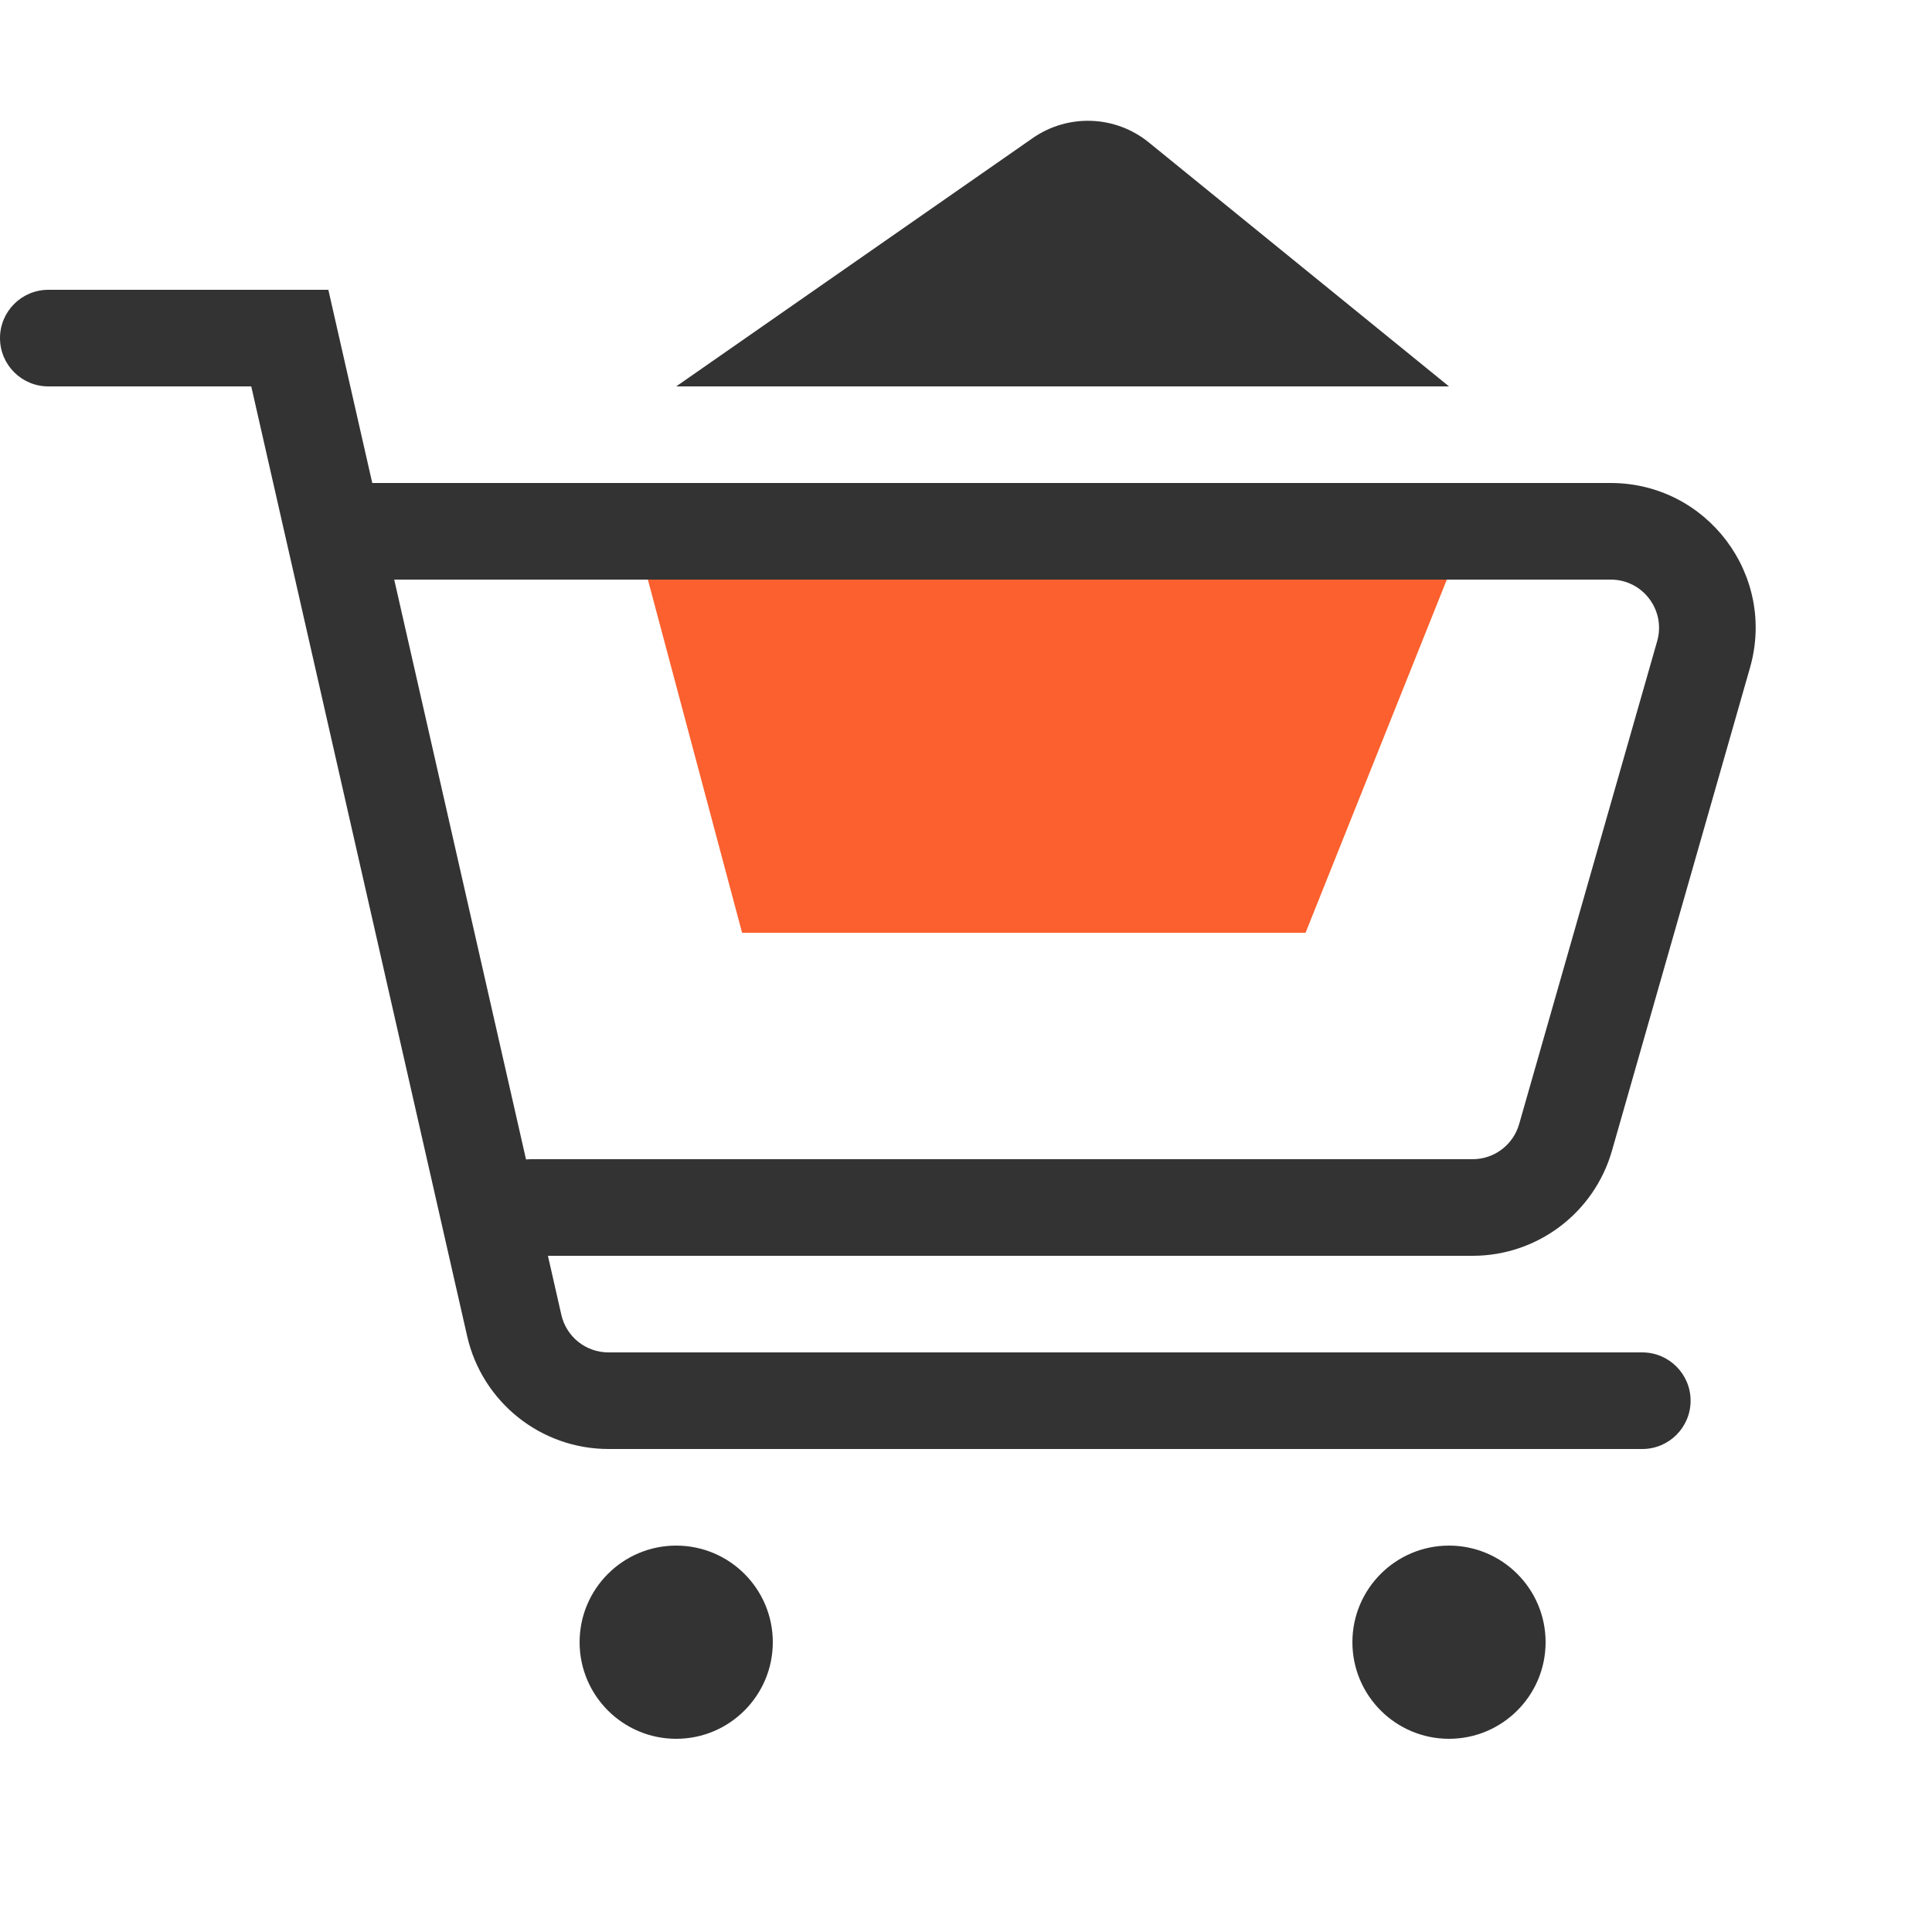
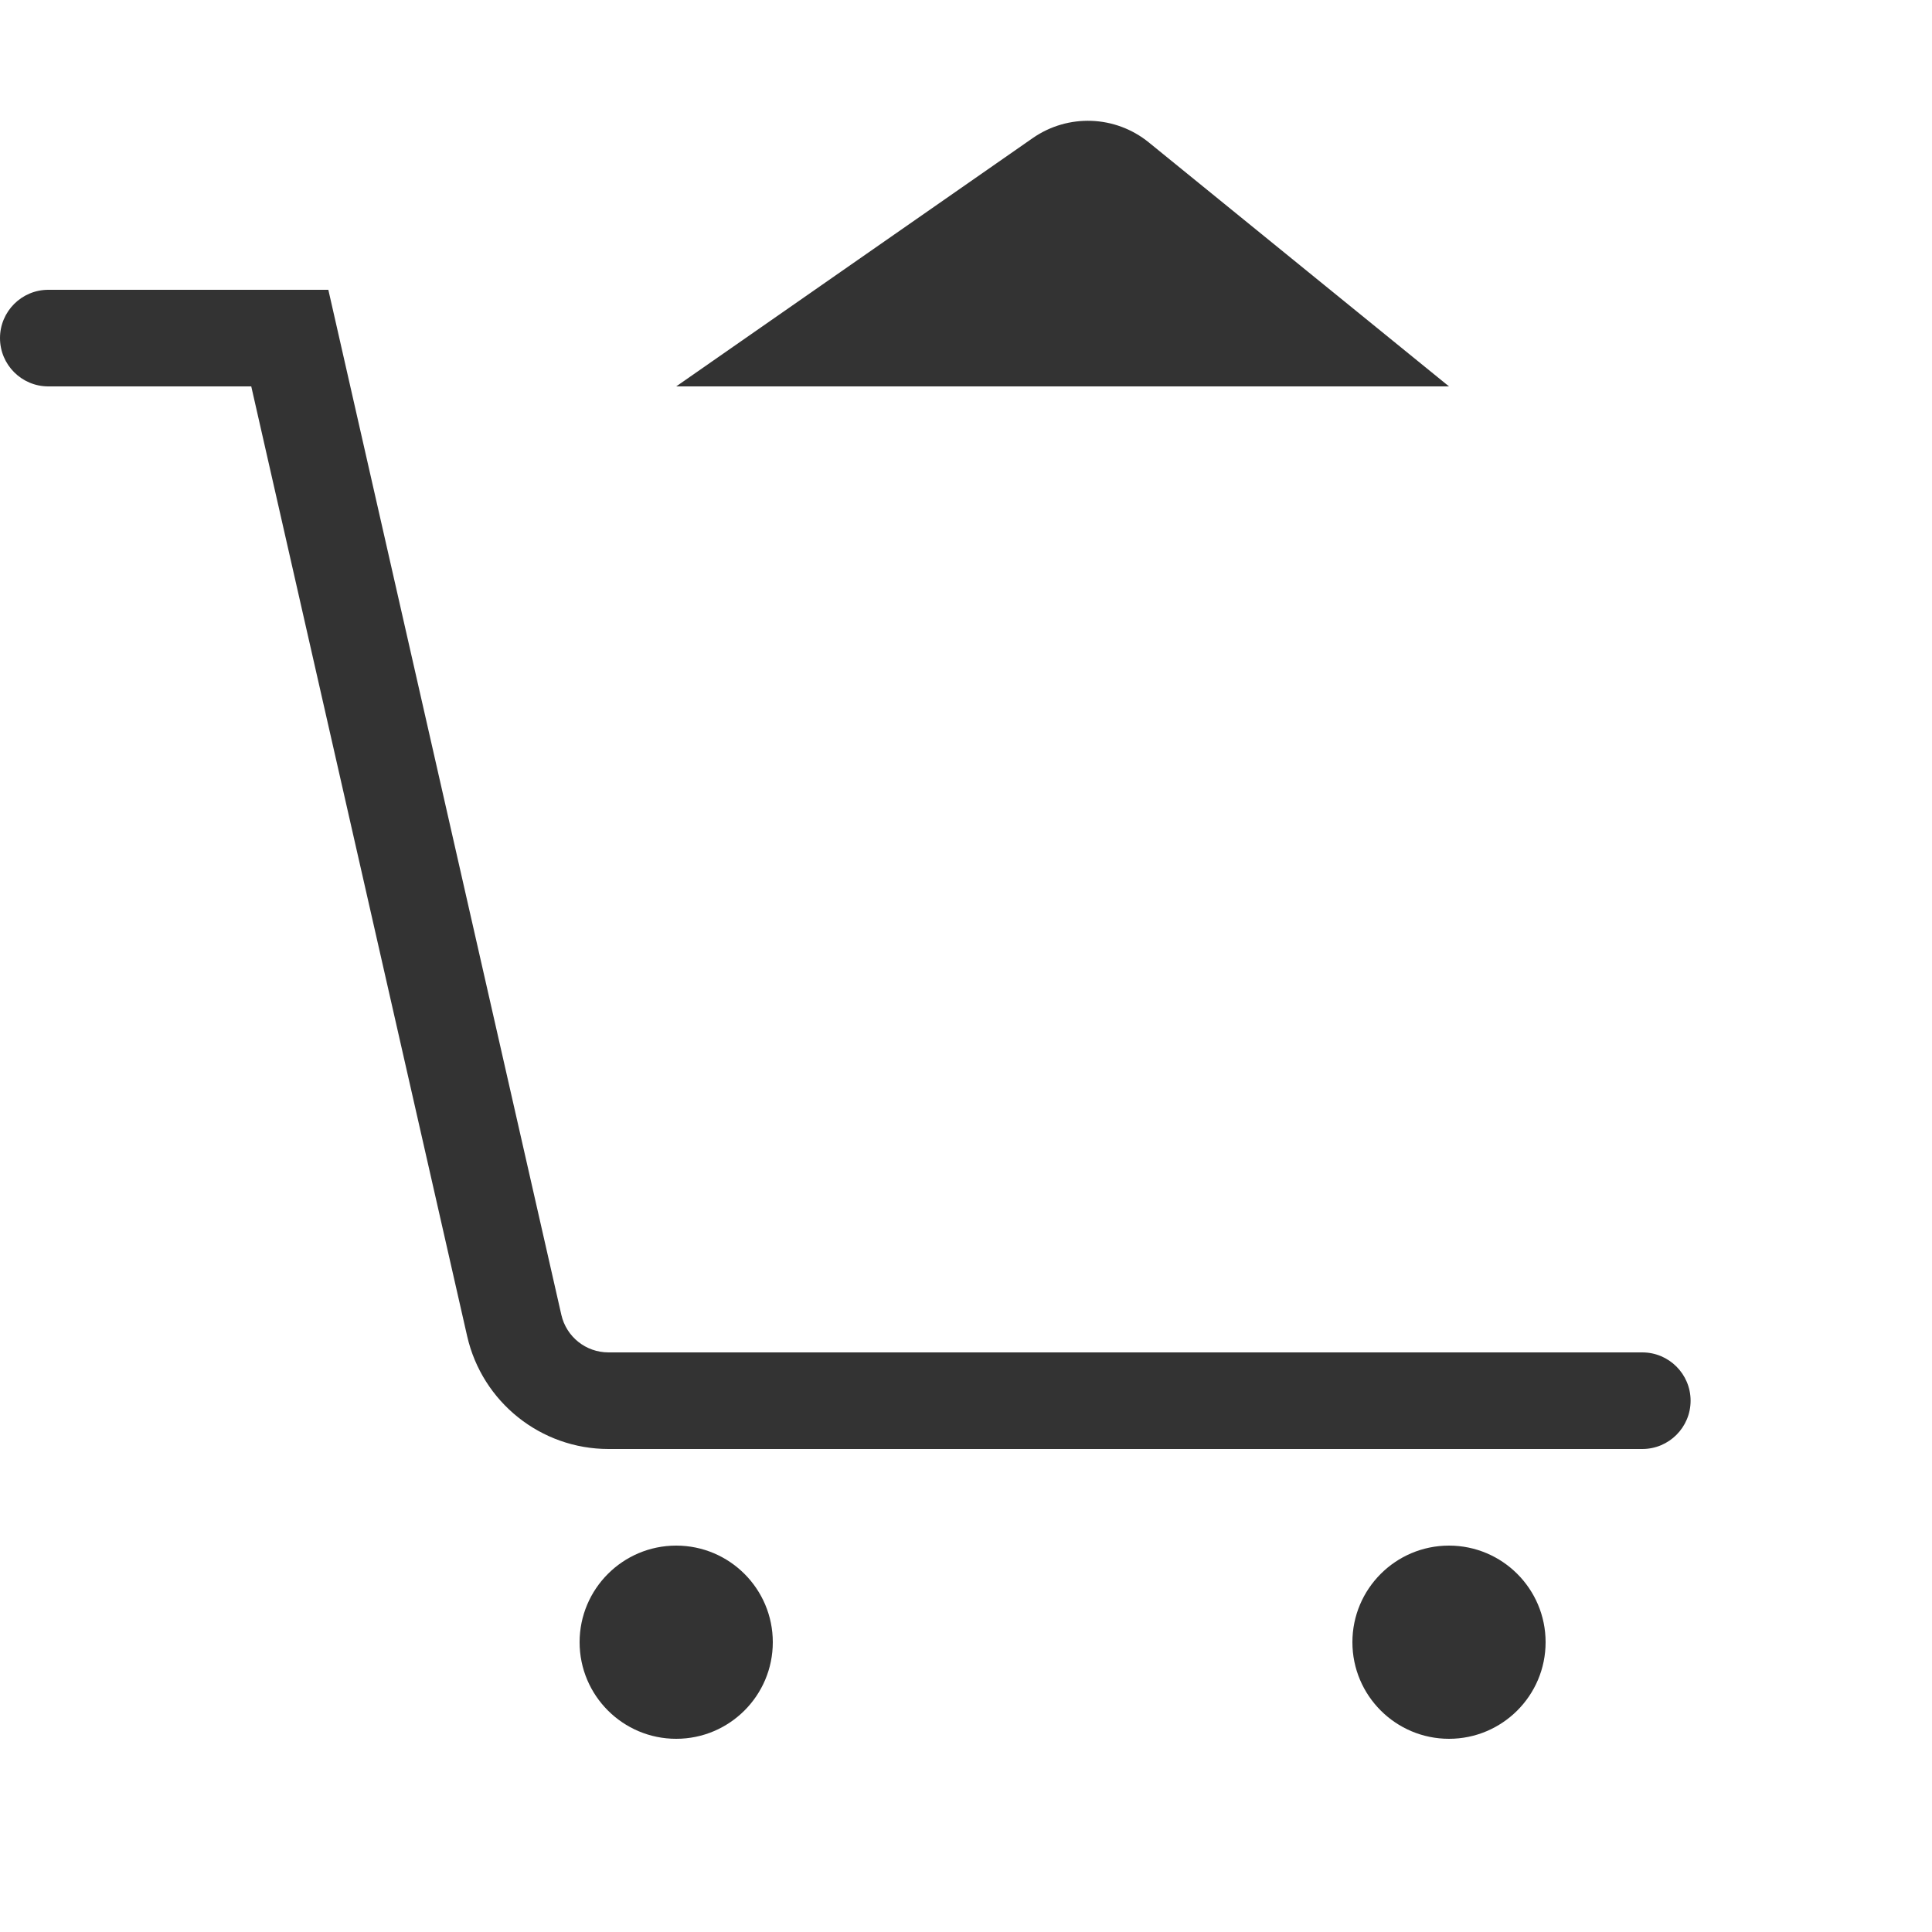
<svg xmlns="http://www.w3.org/2000/svg" fill="none" height="20" viewBox="0 0 20 20" width="20">
-   <path d="m7.682 9.656-1.167-4.375h8.75l-1.75 4.375z" fill="#fb602e" />
  <g fill="#333">
    <path clip-rule="evenodd" d="m0 3.5c0-.276.224-.5.5-.5h2.899l2.412 10.611c.052.228.254.389.488.389h10.702c.276 0 .5.224.5.5s-.224.5-.5.5h-10.702c-.7 0-1.307-.485-1.463-1.168l-2.235-9.832h-2.101c-.276 0-.5-.224-.5-.5z" fill-rule="evenodd" />
    <path d="m8 17c0 .552-.448 1-1 1s-1-.448-1-1 .448-1 1-1 1 .448 1 1z" />
    <path d="m16 17c0 .552-.448 1-1 1s-1-.448-1-1 .448-1 1-1 1 .448 1 1z" />
-     <path clip-rule="evenodd" d="m3 5.5c0-.276.224-.5.5-.5h13.174c.997 0 1.716.954 1.442 1.912l-1.429 5c-.184.644-.773 1.088-1.442 1.088h-9.746c-.276 0-.5-.224-.5-.5s.224-.5.5-.5h9.746c.223 0 .419-.148.481-.363l1.429-5c.091-.319-.148-.637-.481-.637h-13.174c-.276 0-.5-.224-.5-.5z" fill-rule="evenodd" />
    <path d="m15 4h-8l3.69-2.57c.366-.255.856-.237 1.202.044z" />
  </g>
</svg>